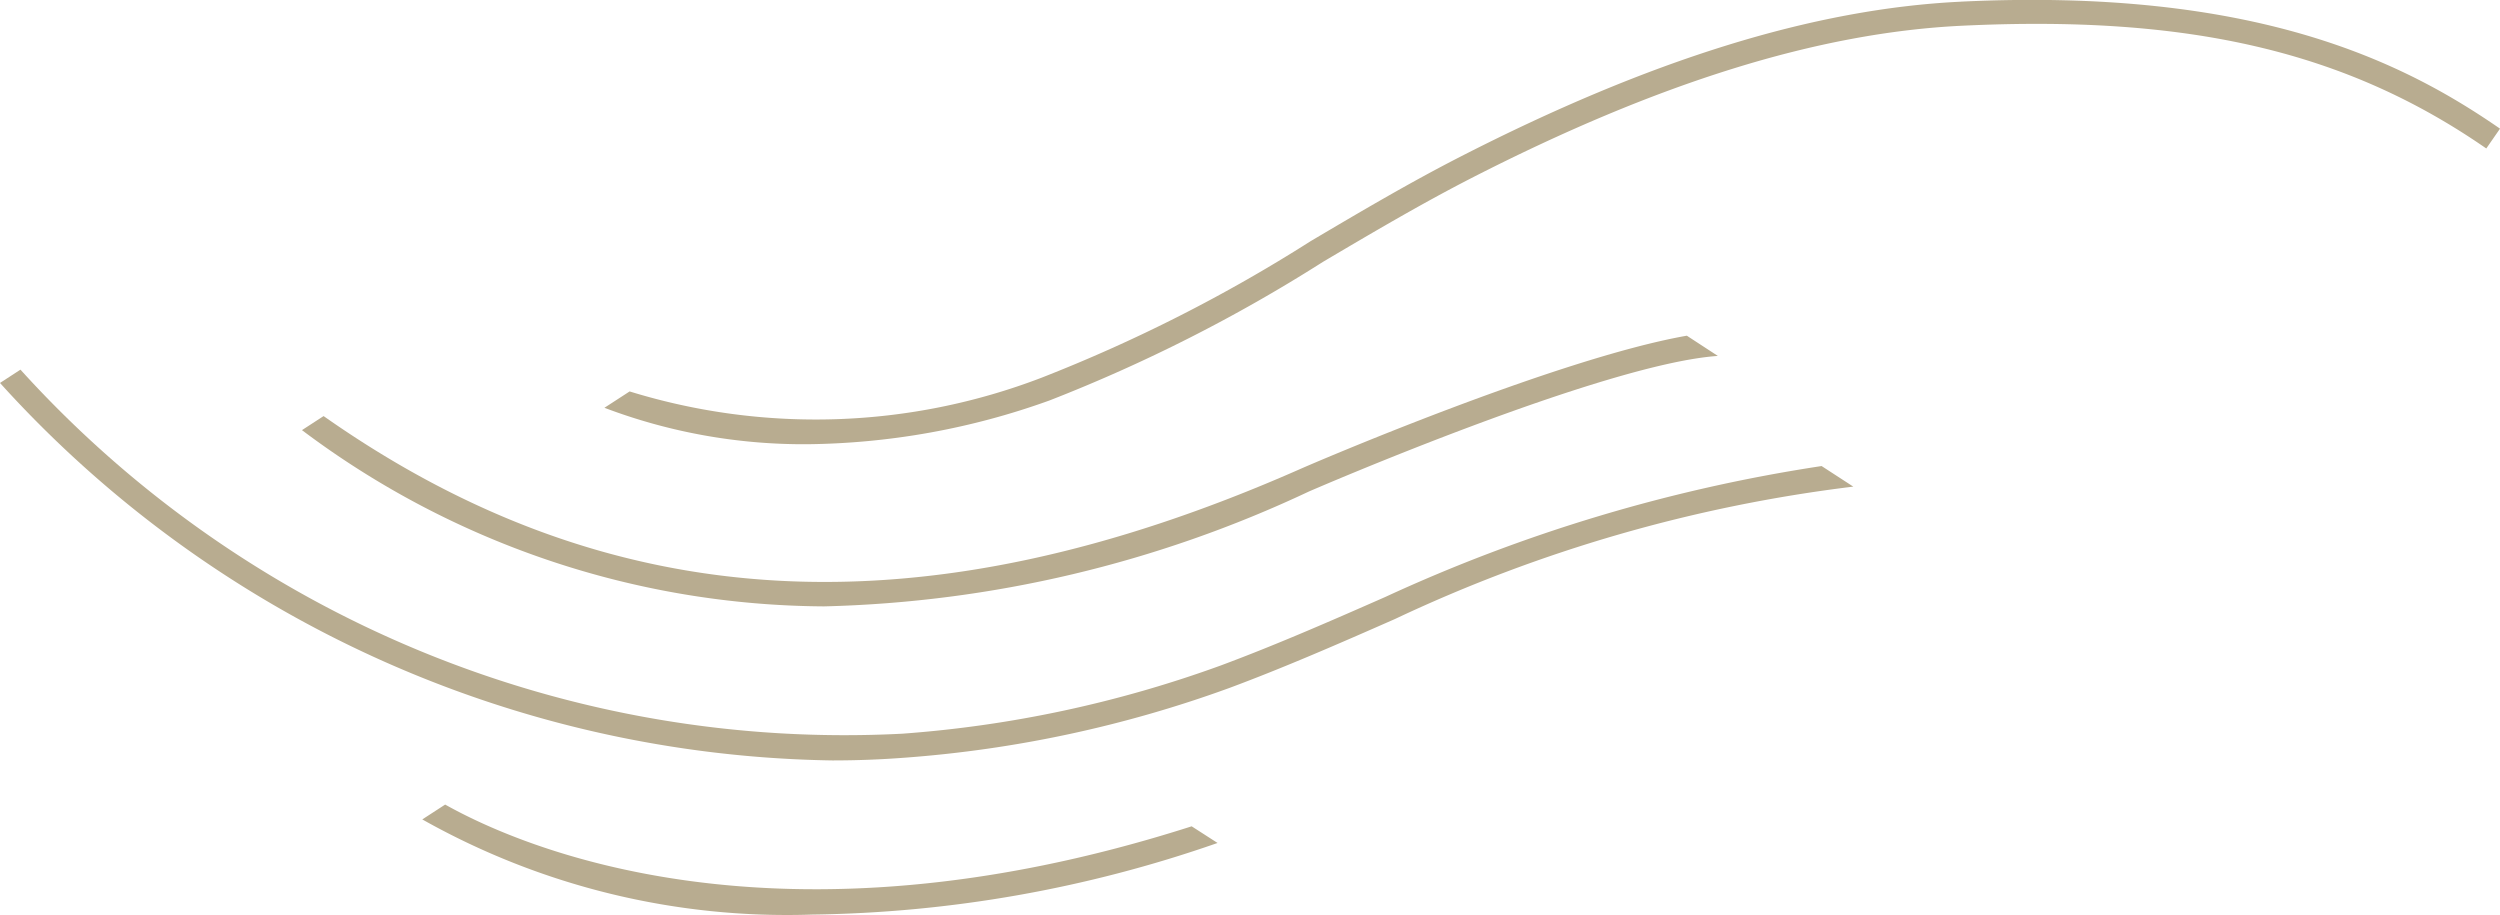
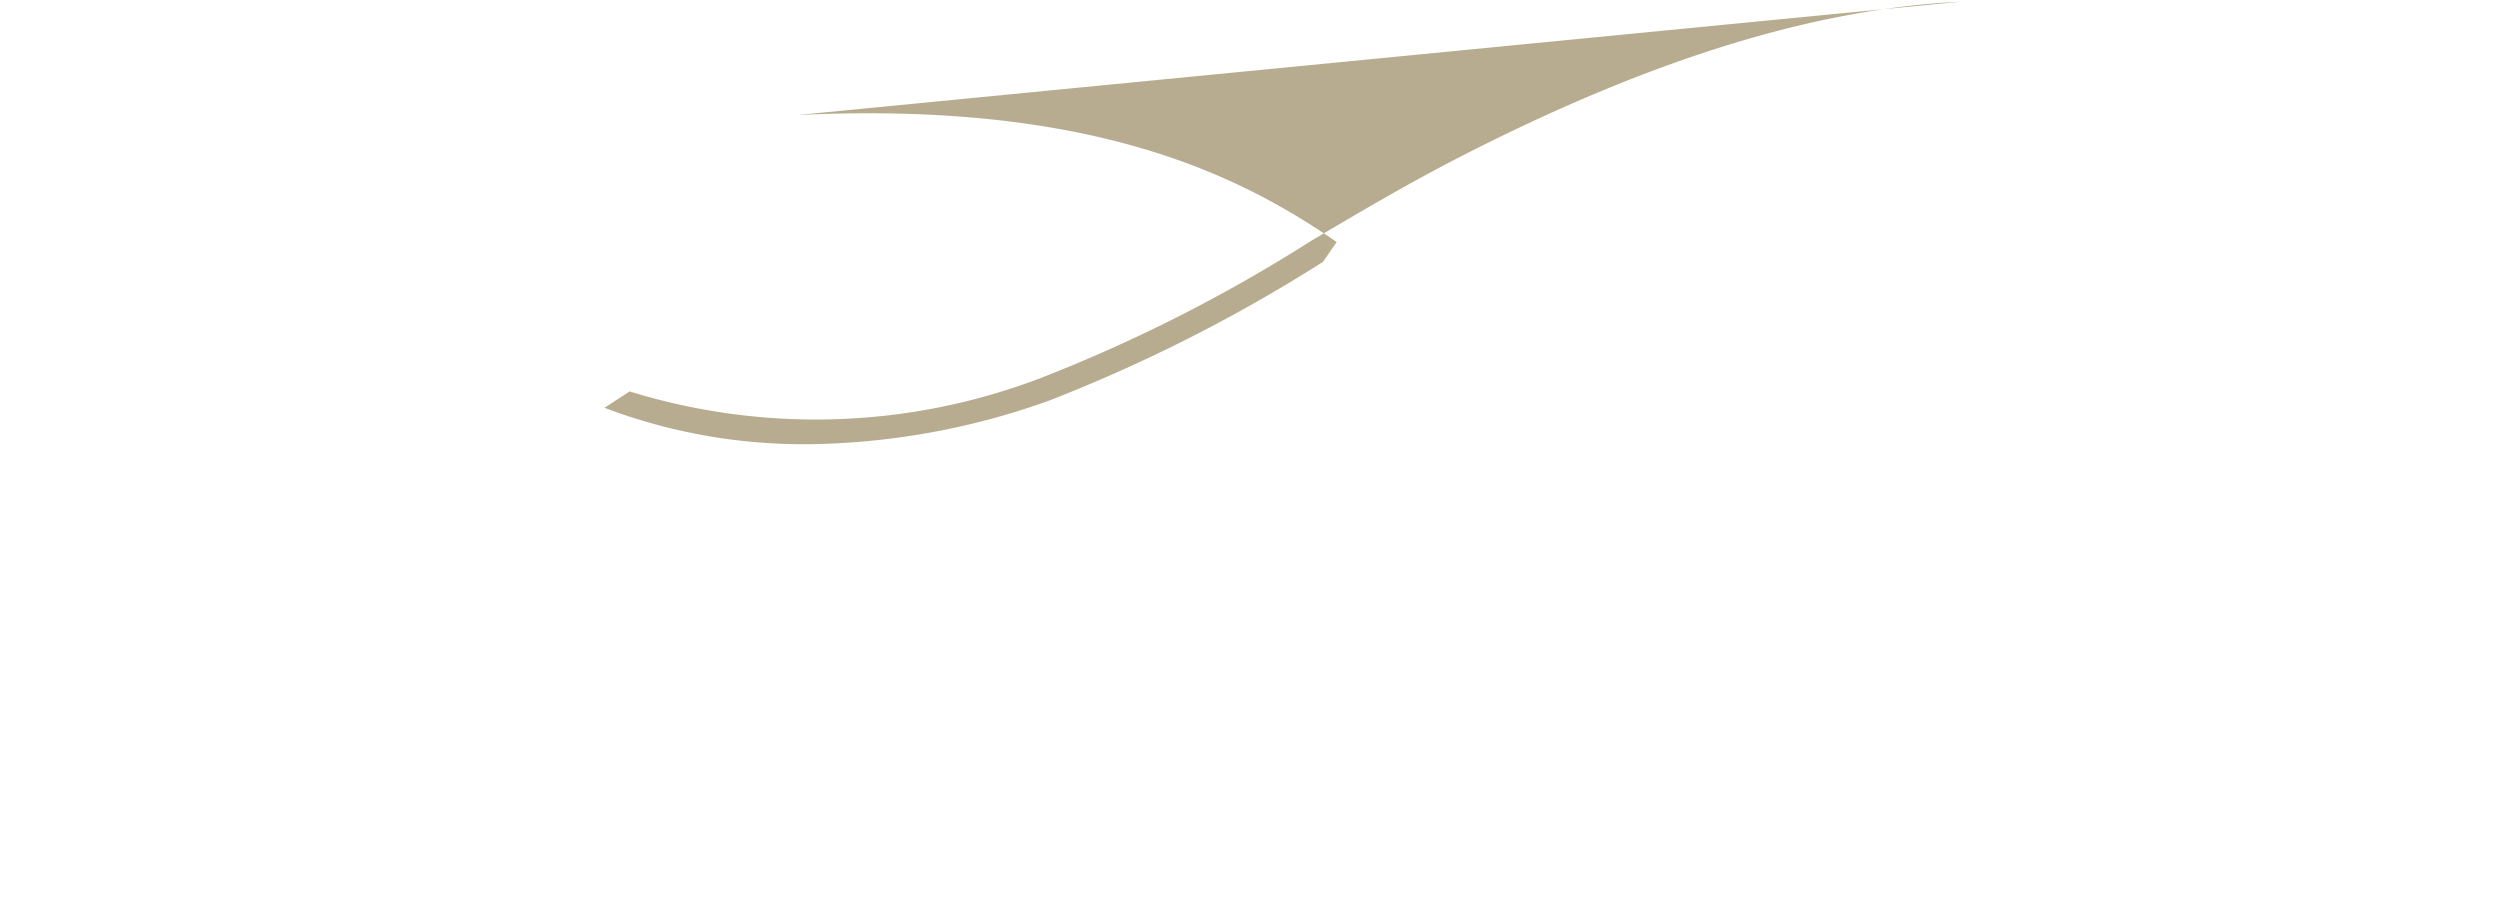
<svg xmlns="http://www.w3.org/2000/svg" width="66.34" height="24.27" viewBox="0 0 66.34 24.27">
  <g id="onde" transform="translate(-1073.66 -57.219)">
-     <path id="Tracciato_1236" data-name="Tracciato 1236" d="M302.463,280.4c-3.9.189-8.244,1.536-13.288,4.12-1.344.688-2.674,1.474-3.959,2.234a41.371,41.371,0,0,1-7.139,3.623,16.734,16.734,0,0,1-10.933.365l-.669.434a14.905,14.905,0,0,0,5.369.967,19.5,19.5,0,0,0,6.446-1.163,41.921,41.921,0,0,0,7.252-3.676c1.278-.755,2.6-1.536,3.925-2.216,4.961-2.541,9.222-3.866,13.027-4.05,6.036-.291,10.2.682,13.918,3.257l.364-.526c-2.555-1.768-6.489-3.748-14.313-3.37" transform="translate(823.224 -223.136)" fill="#b8ac90" />
-     <path id="Tracciato_1237" data-name="Tracciato 1237" d="M269.657,357.064c-11.02,3.53-17.819.54-19.809-.577l-.607.394a19.708,19.708,0,0,0,10.341,2.525,33.914,33.914,0,0,0,10.762-1.9Z" transform="translate(835.625 -277.918)" fill="#b8ac90" />
-     <path id="Tracciato_1238" data-name="Tracciato 1238" d="M257.621,317.9a42.992,42.992,0,0,0-11.58,3.475c-1.544.68-2.937,1.286-4.355,1.814a31.371,31.371,0,0,1-8.454,1.813,29.507,29.507,0,0,1-23.406-9.66l-.543.353a30.393,30.393,0,0,0,22.088,10.017q.959,0,1.909-.072a32.04,32.04,0,0,0,8.628-1.852c1.434-.534,2.837-1.144,4.39-1.828a39.739,39.739,0,0,1,12.164-3.514Z" transform="translate(864.377 -248.314)" fill="#b8ac90" />
-     <path id="Tracciato_1239" data-name="Tracciato 1239" d="M274.607,312.12c-3.464.608-9.995,3.417-10.294,3.553-9.966,4.388-18.244,3.947-25.881-1.42l-.574.373a23.257,23.257,0,0,0,13.853,4.677,31.985,31.985,0,0,0,12.862-3.046c.079-.035,7.821-3.391,10.857-3.6Z" transform="translate(843.815 -245.993)" fill="#b8ac90" />
+     <path id="Tracciato_1236" data-name="Tracciato 1236" d="M302.463,280.4c-3.9.189-8.244,1.536-13.288,4.12-1.344.688-2.674,1.474-3.959,2.234a41.371,41.371,0,0,1-7.139,3.623,16.734,16.734,0,0,1-10.933.365l-.669.434a14.905,14.905,0,0,0,5.369.967,19.5,19.5,0,0,0,6.446-1.163,41.921,41.921,0,0,0,7.252-3.676l.364-.526c-2.555-1.768-6.489-3.748-14.313-3.37" transform="translate(823.224 -223.136)" fill="#b8ac90" />
  </g>
</svg>